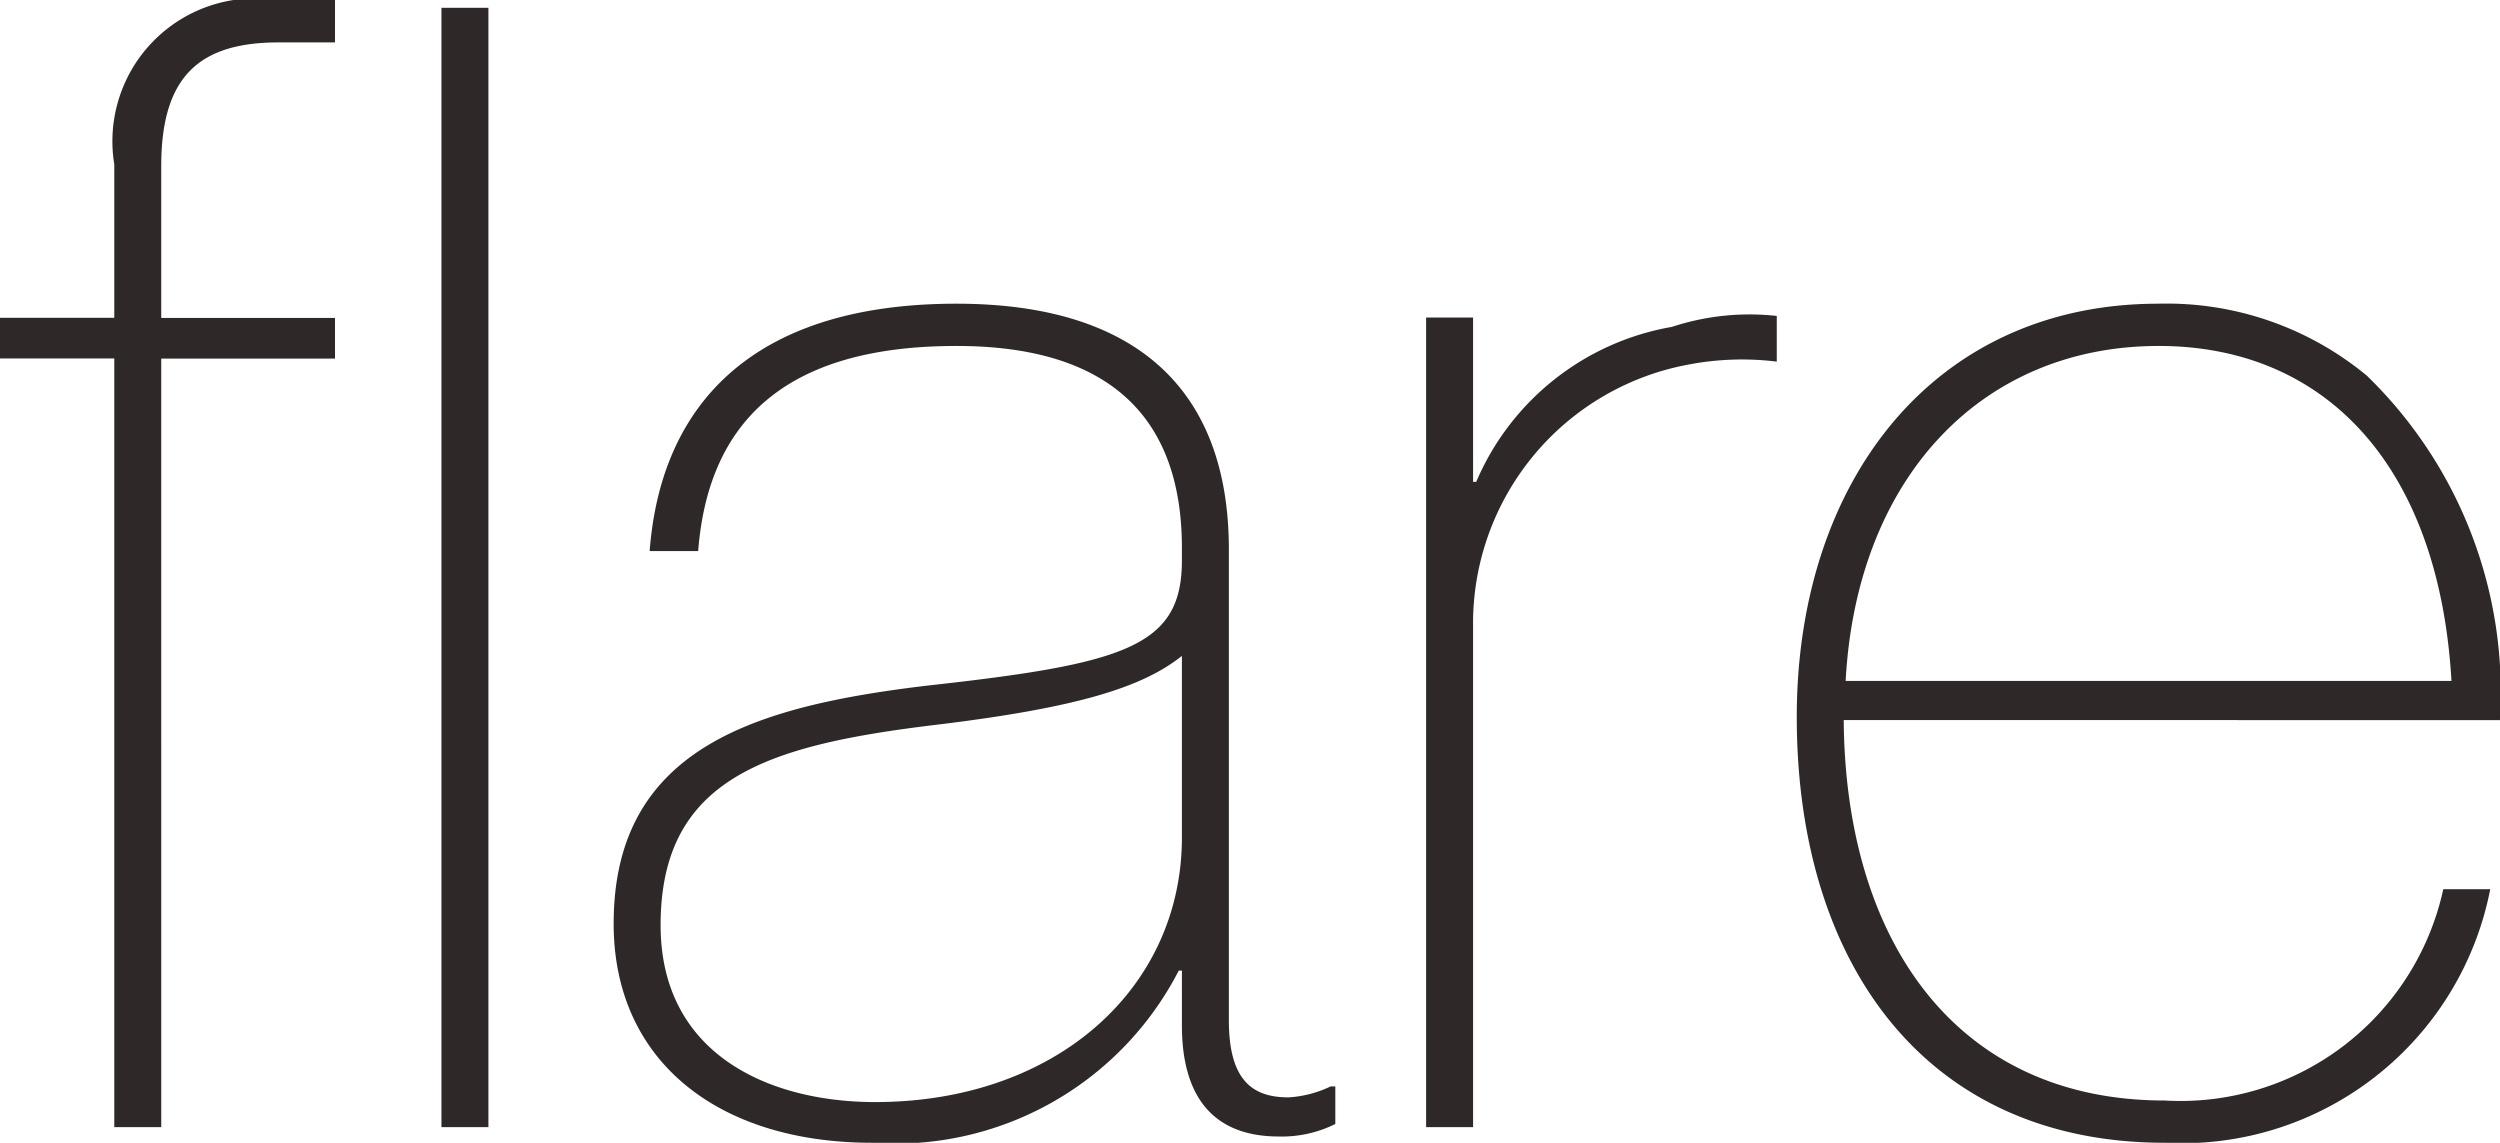
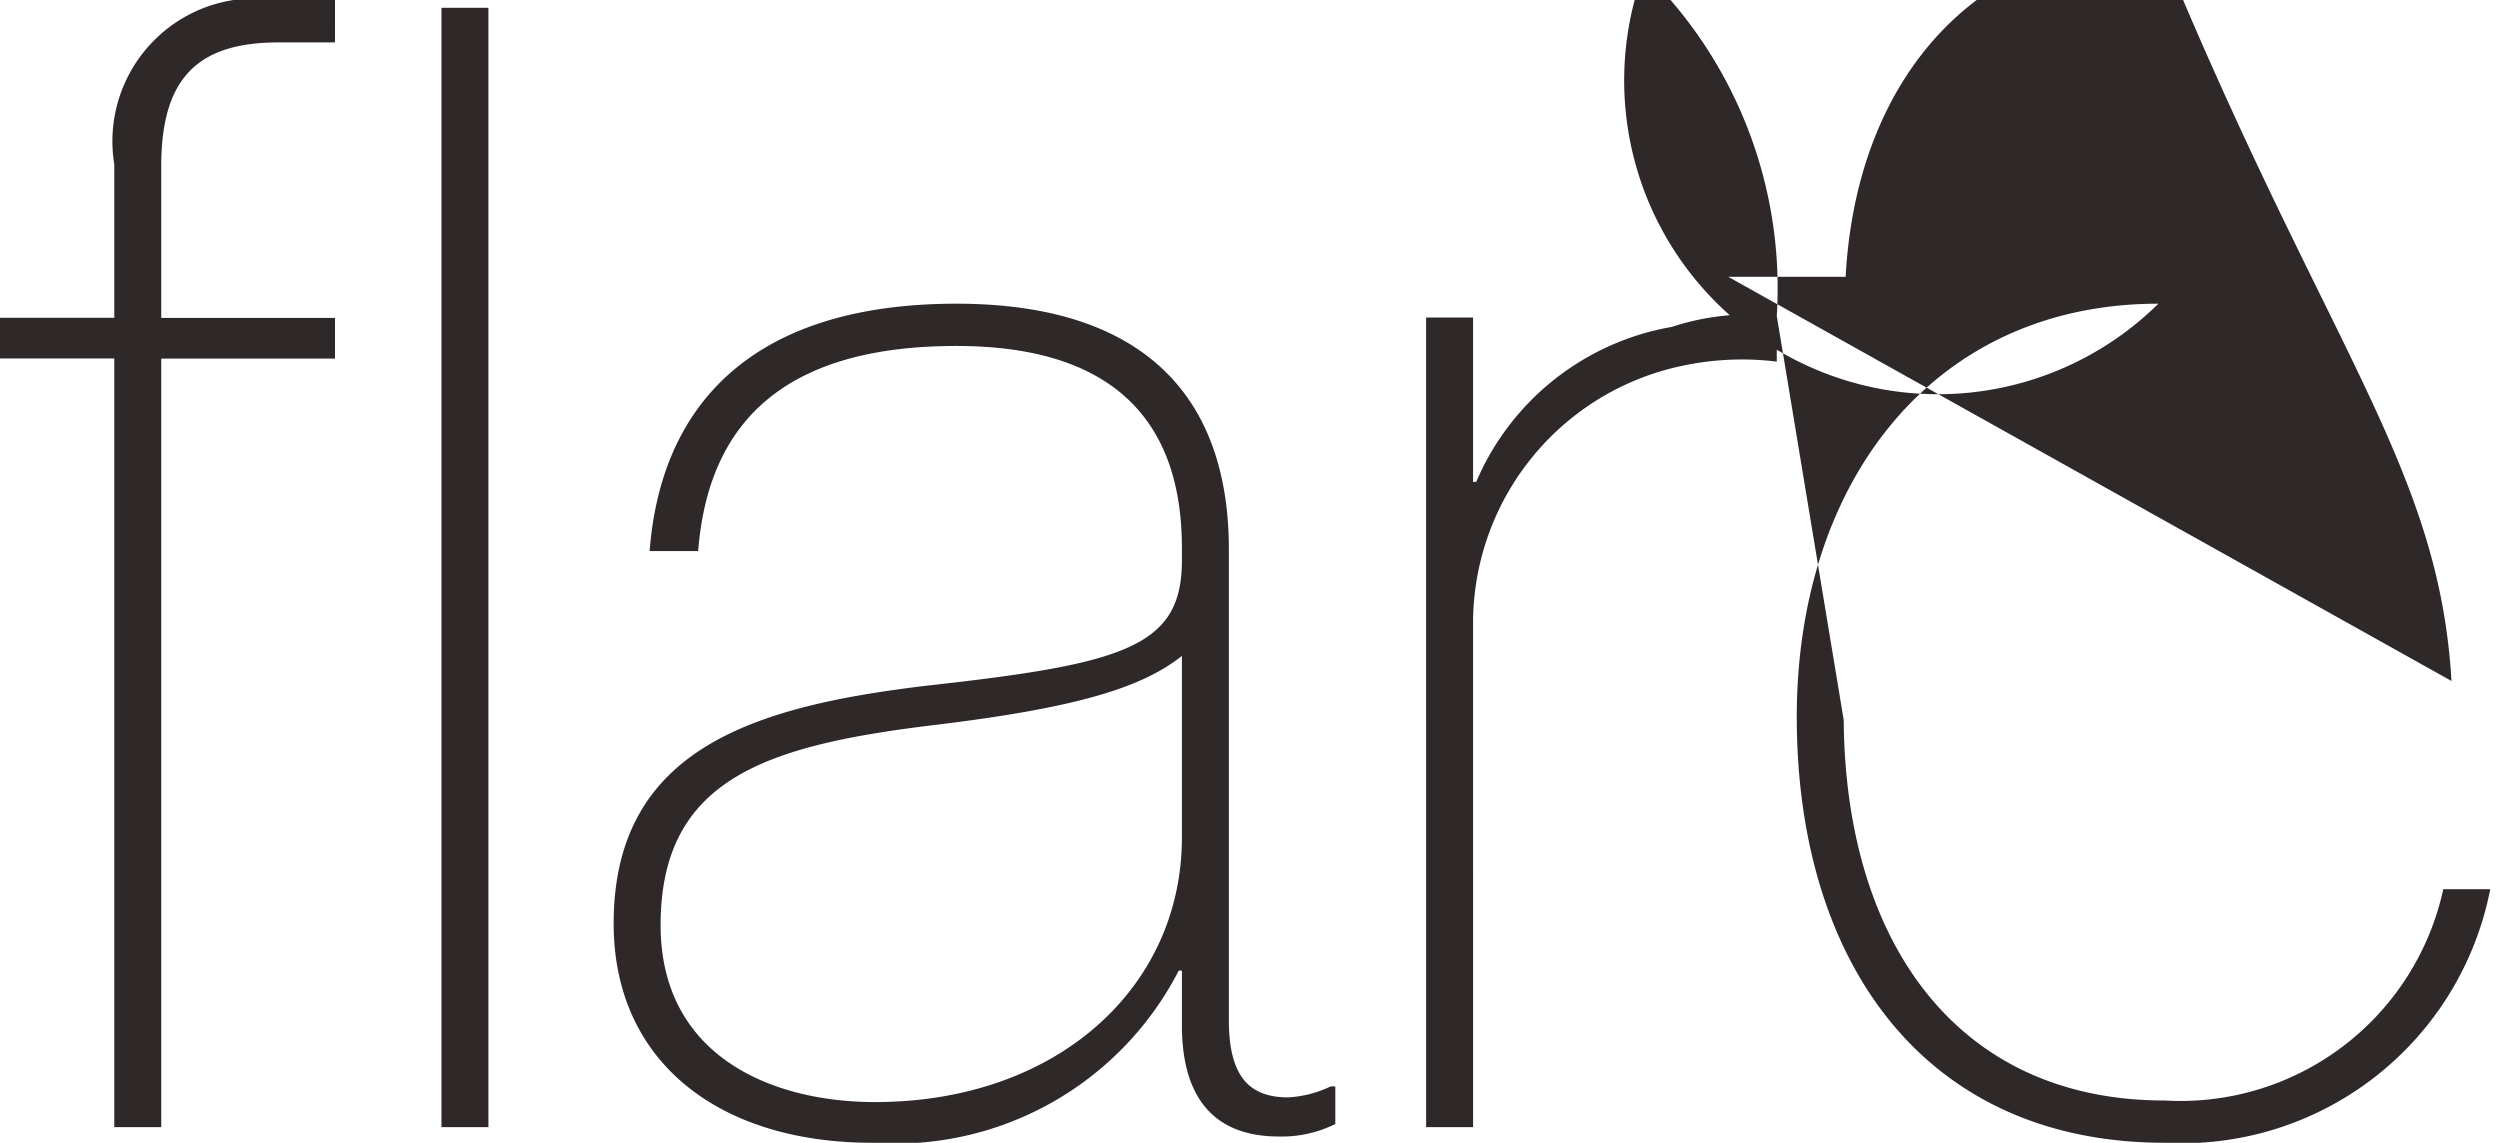
<svg xmlns="http://www.w3.org/2000/svg" width="35.134" height="16.06" viewBox="0 0 35.134 16.06">
-   <path d="M-12.925-15.84h-.814a2.009,2.009,0,0,0-2.288,2.31v2.156h-1.606v.572h1.606V0h.66V-10.8h2.442v-.572h-2.442v-2.134c0-1.254.528-1.738,1.65-1.738h.792Zm2.156.11h-.66V0h.66ZM.341.132a1.684,1.684,0,0,0,.792-.176V-.572H1.067a1.57,1.57,0,0,1-.594.154C-.033-.418-.363-.66-.363-1.5V-8.118c0-2.244-1.3-3.454-3.828-3.454-2.9,0-4.158,1.452-4.312,3.476h.682c.154-1.98,1.408-2.882,3.63-2.882,2.112,0,3.168.968,3.168,2.838v.176c0,1.21-.792,1.452-3.586,1.76-2.376.286-4.4.858-4.4,3.344,0,1.936,1.474,3.08,3.63,3.08A4.479,4.479,0,0,0-1.067-2.2h.044v.77C-1.023-.506-.649.132.341.132ZM-5.335-.352c-1.474,0-3.014-.66-3.014-2.486,0-2.068,1.5-2.53,3.872-2.816,2-.242,2.9-.528,3.454-.968V-4.07C-1.023-1.958-2.783-.352-5.335-.352ZM7.337-11.4a3.487,3.487,0,0,0-1.474.154,3.672,3.672,0,0,0-2.75,2.178H3.069v-2.31h-.66V0h.66V-7.128a3.7,3.7,0,0,1,3.014-3.586,4,4,0,0,1,1.254-.044ZM17.5-5.72a6.2,6.2,0,0,0-1.87-4.84A4.409,4.409,0,0,0,12.7-11.572c-3.168,0-5.082,2.508-5.082,5.808,0,3.454,1.8,5.984,5.17,5.984a4.414,4.414,0,0,0,4.576-3.564h-.66a3.78,3.78,0,0,1-3.916,2.97c-2.948,0-4.488-2.266-4.51-5.346Zm-.682-.55H8.305c.154-2.86,1.914-4.708,4.4-4.708C15.037-10.978,16.643-9.306,16.819-6.27Z" transform="translate(17.633 15.84)" fill="#2e2928" />
+   <path d="M-12.925-15.84h-.814a2.009,2.009,0,0,0-2.288,2.31v2.156h-1.606v.572h1.606V0h.66V-10.8h2.442v-.572h-2.442v-2.134c0-1.254.528-1.738,1.65-1.738h.792Zm2.156.11h-.66V0h.66ZM.341.132a1.684,1.684,0,0,0,.792-.176V-.572H1.067a1.57,1.57,0,0,1-.594.154C-.033-.418-.363-.66-.363-1.5V-8.118c0-2.244-1.3-3.454-3.828-3.454-2.9,0-4.158,1.452-4.312,3.476h.682c.154-1.98,1.408-2.882,3.63-2.882,2.112,0,3.168.968,3.168,2.838v.176c0,1.21-.792,1.452-3.586,1.76-2.376.286-4.4.858-4.4,3.344,0,1.936,1.474,3.08,3.63,3.08A4.479,4.479,0,0,0-1.067-2.2h.044v.77C-1.023-.506-.649.132.341.132ZM-5.335-.352c-1.474,0-3.014-.66-3.014-2.486,0-2.068,1.5-2.53,3.872-2.816,2-.242,2.9-.528,3.454-.968V-4.07C-1.023-1.958-2.783-.352-5.335-.352ZM7.337-11.4a3.487,3.487,0,0,0-1.474.154,3.672,3.672,0,0,0-2.75,2.178H3.069v-2.31h-.66V0h.66V-7.128a3.7,3.7,0,0,1,3.014-3.586,4,4,0,0,1,1.254-.044Za6.2,6.2,0,0,0-1.87-4.84A4.409,4.409,0,0,0,12.7-11.572c-3.168,0-5.082,2.508-5.082,5.808,0,3.454,1.8,5.984,5.17,5.984a4.414,4.414,0,0,0,4.576-3.564h-.66a3.78,3.78,0,0,1-3.916,2.97c-2.948,0-4.488-2.266-4.51-5.346Zm-.682-.55H8.305c.154-2.86,1.914-4.708,4.4-4.708C15.037-10.978,16.643-9.306,16.819-6.27Z" transform="translate(17.633 15.84)" fill="#2e2928" />
</svg>